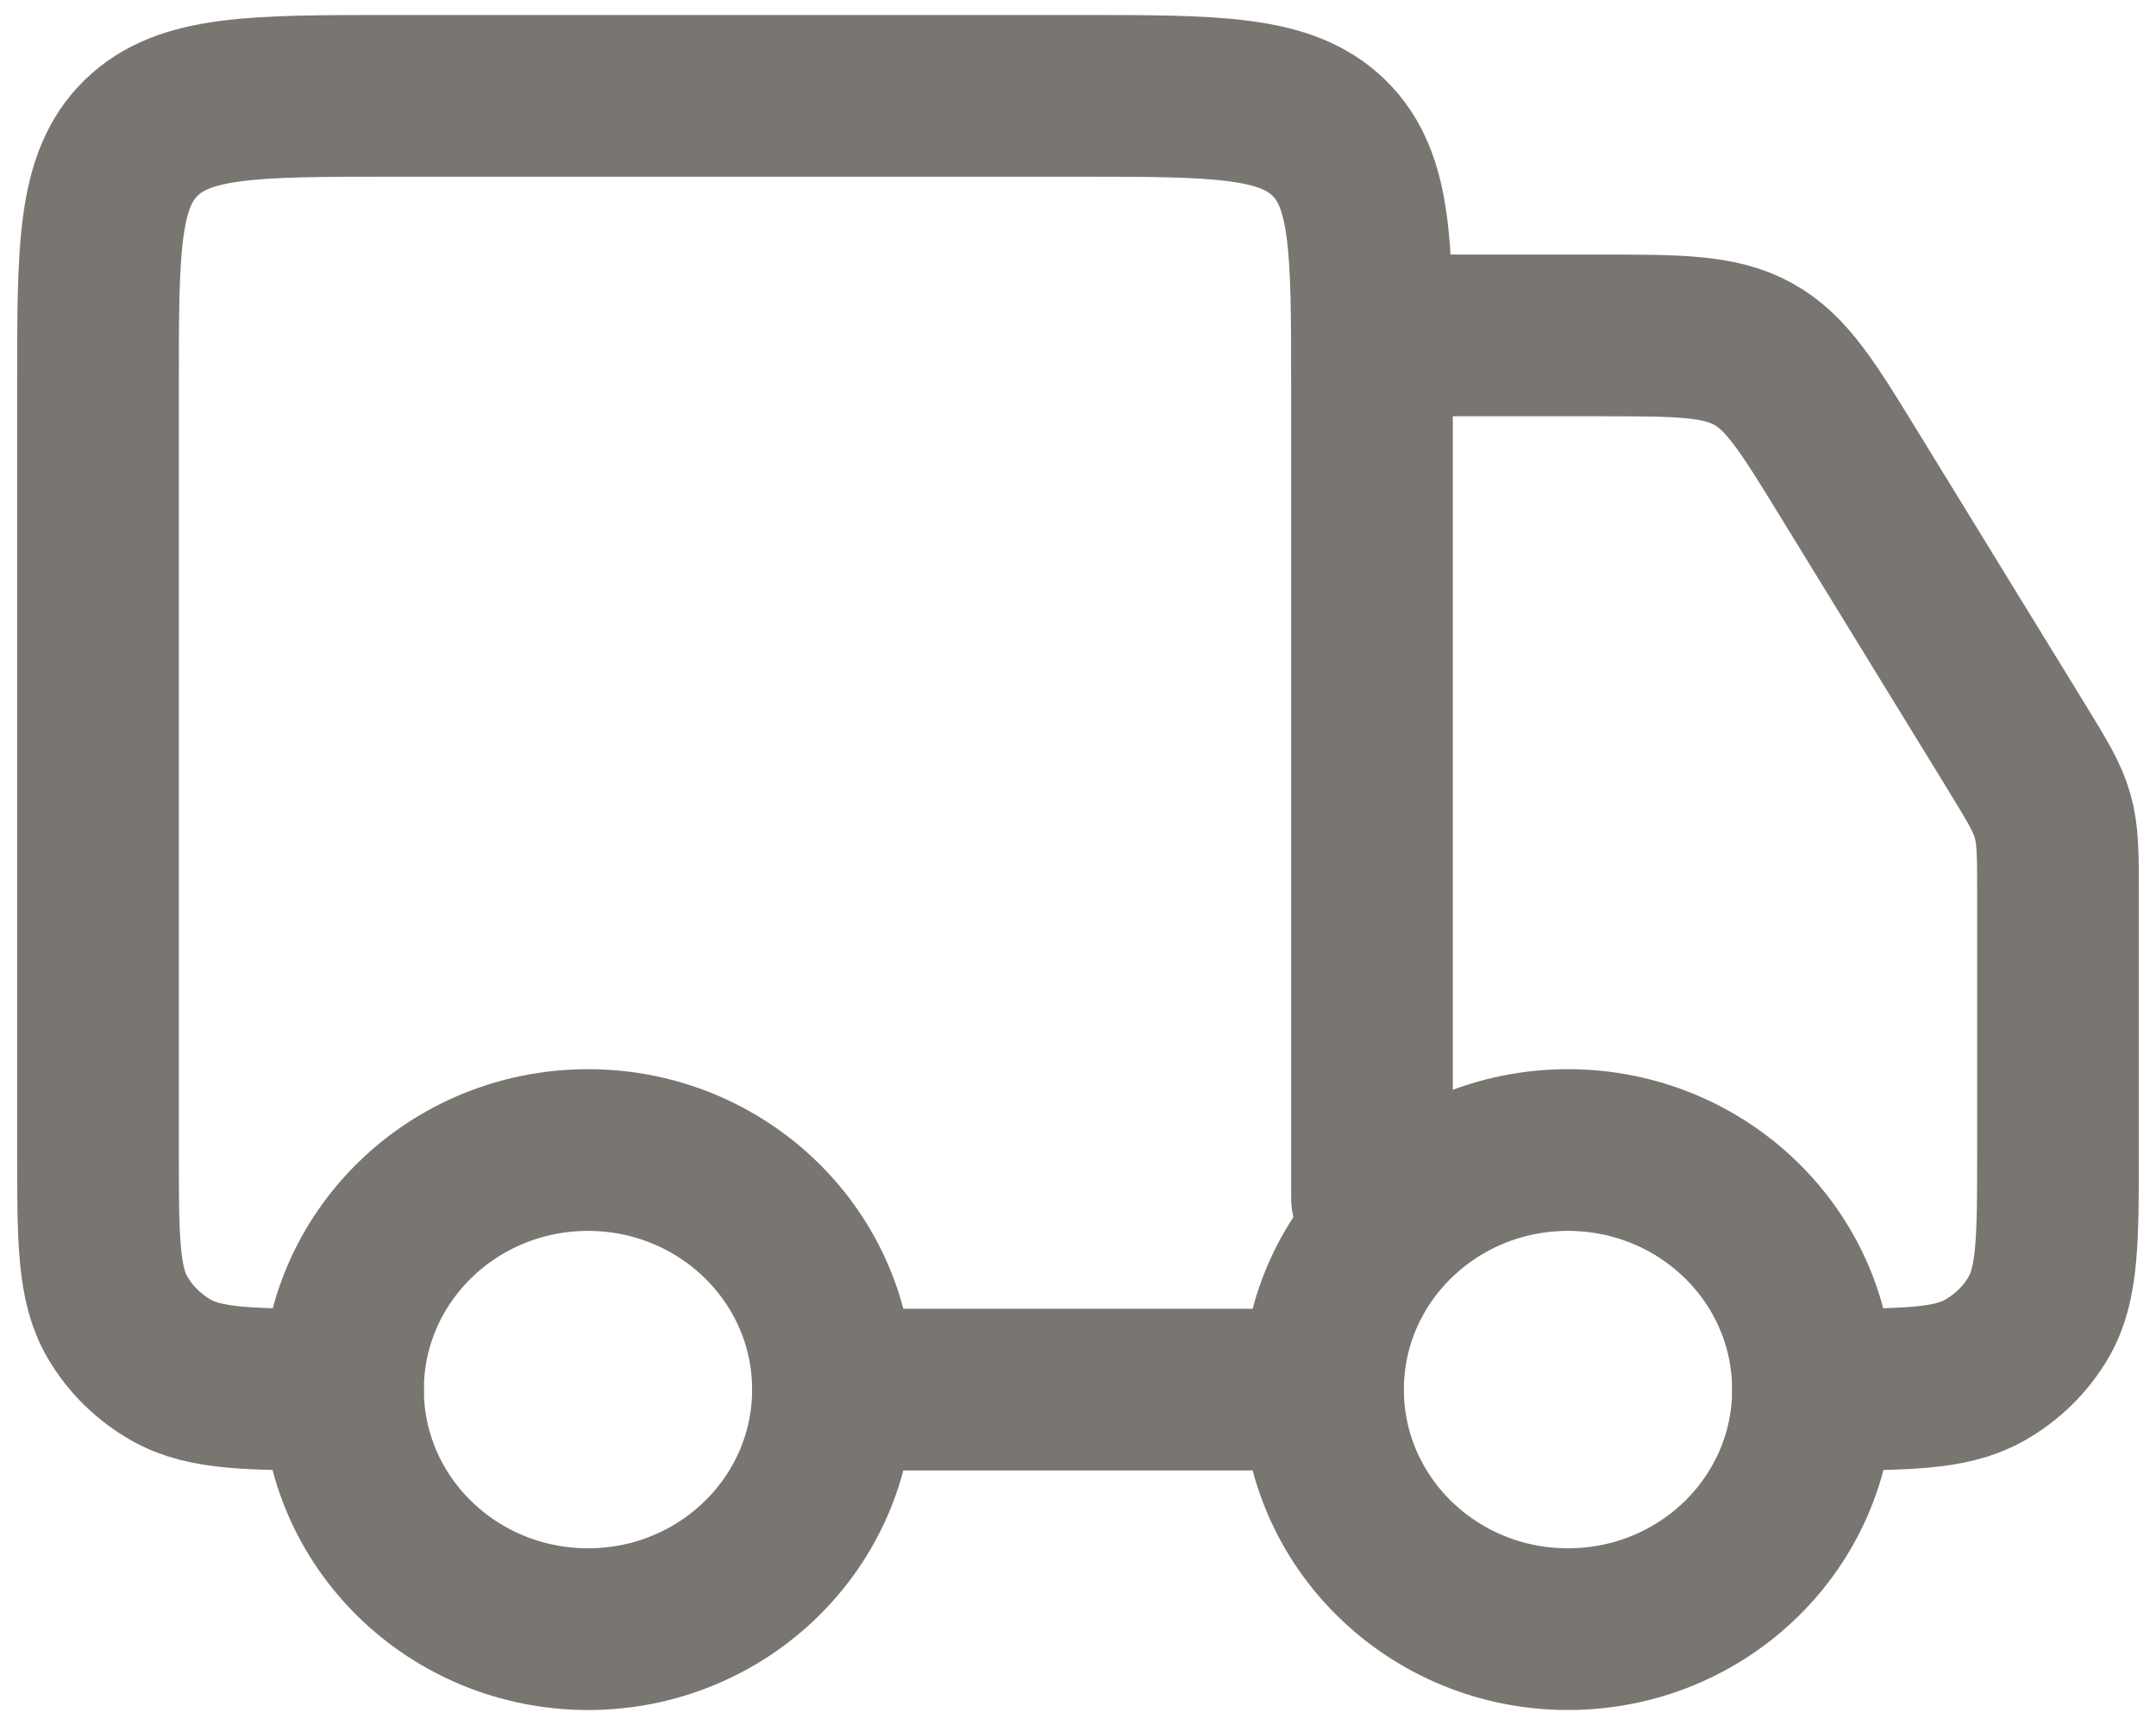
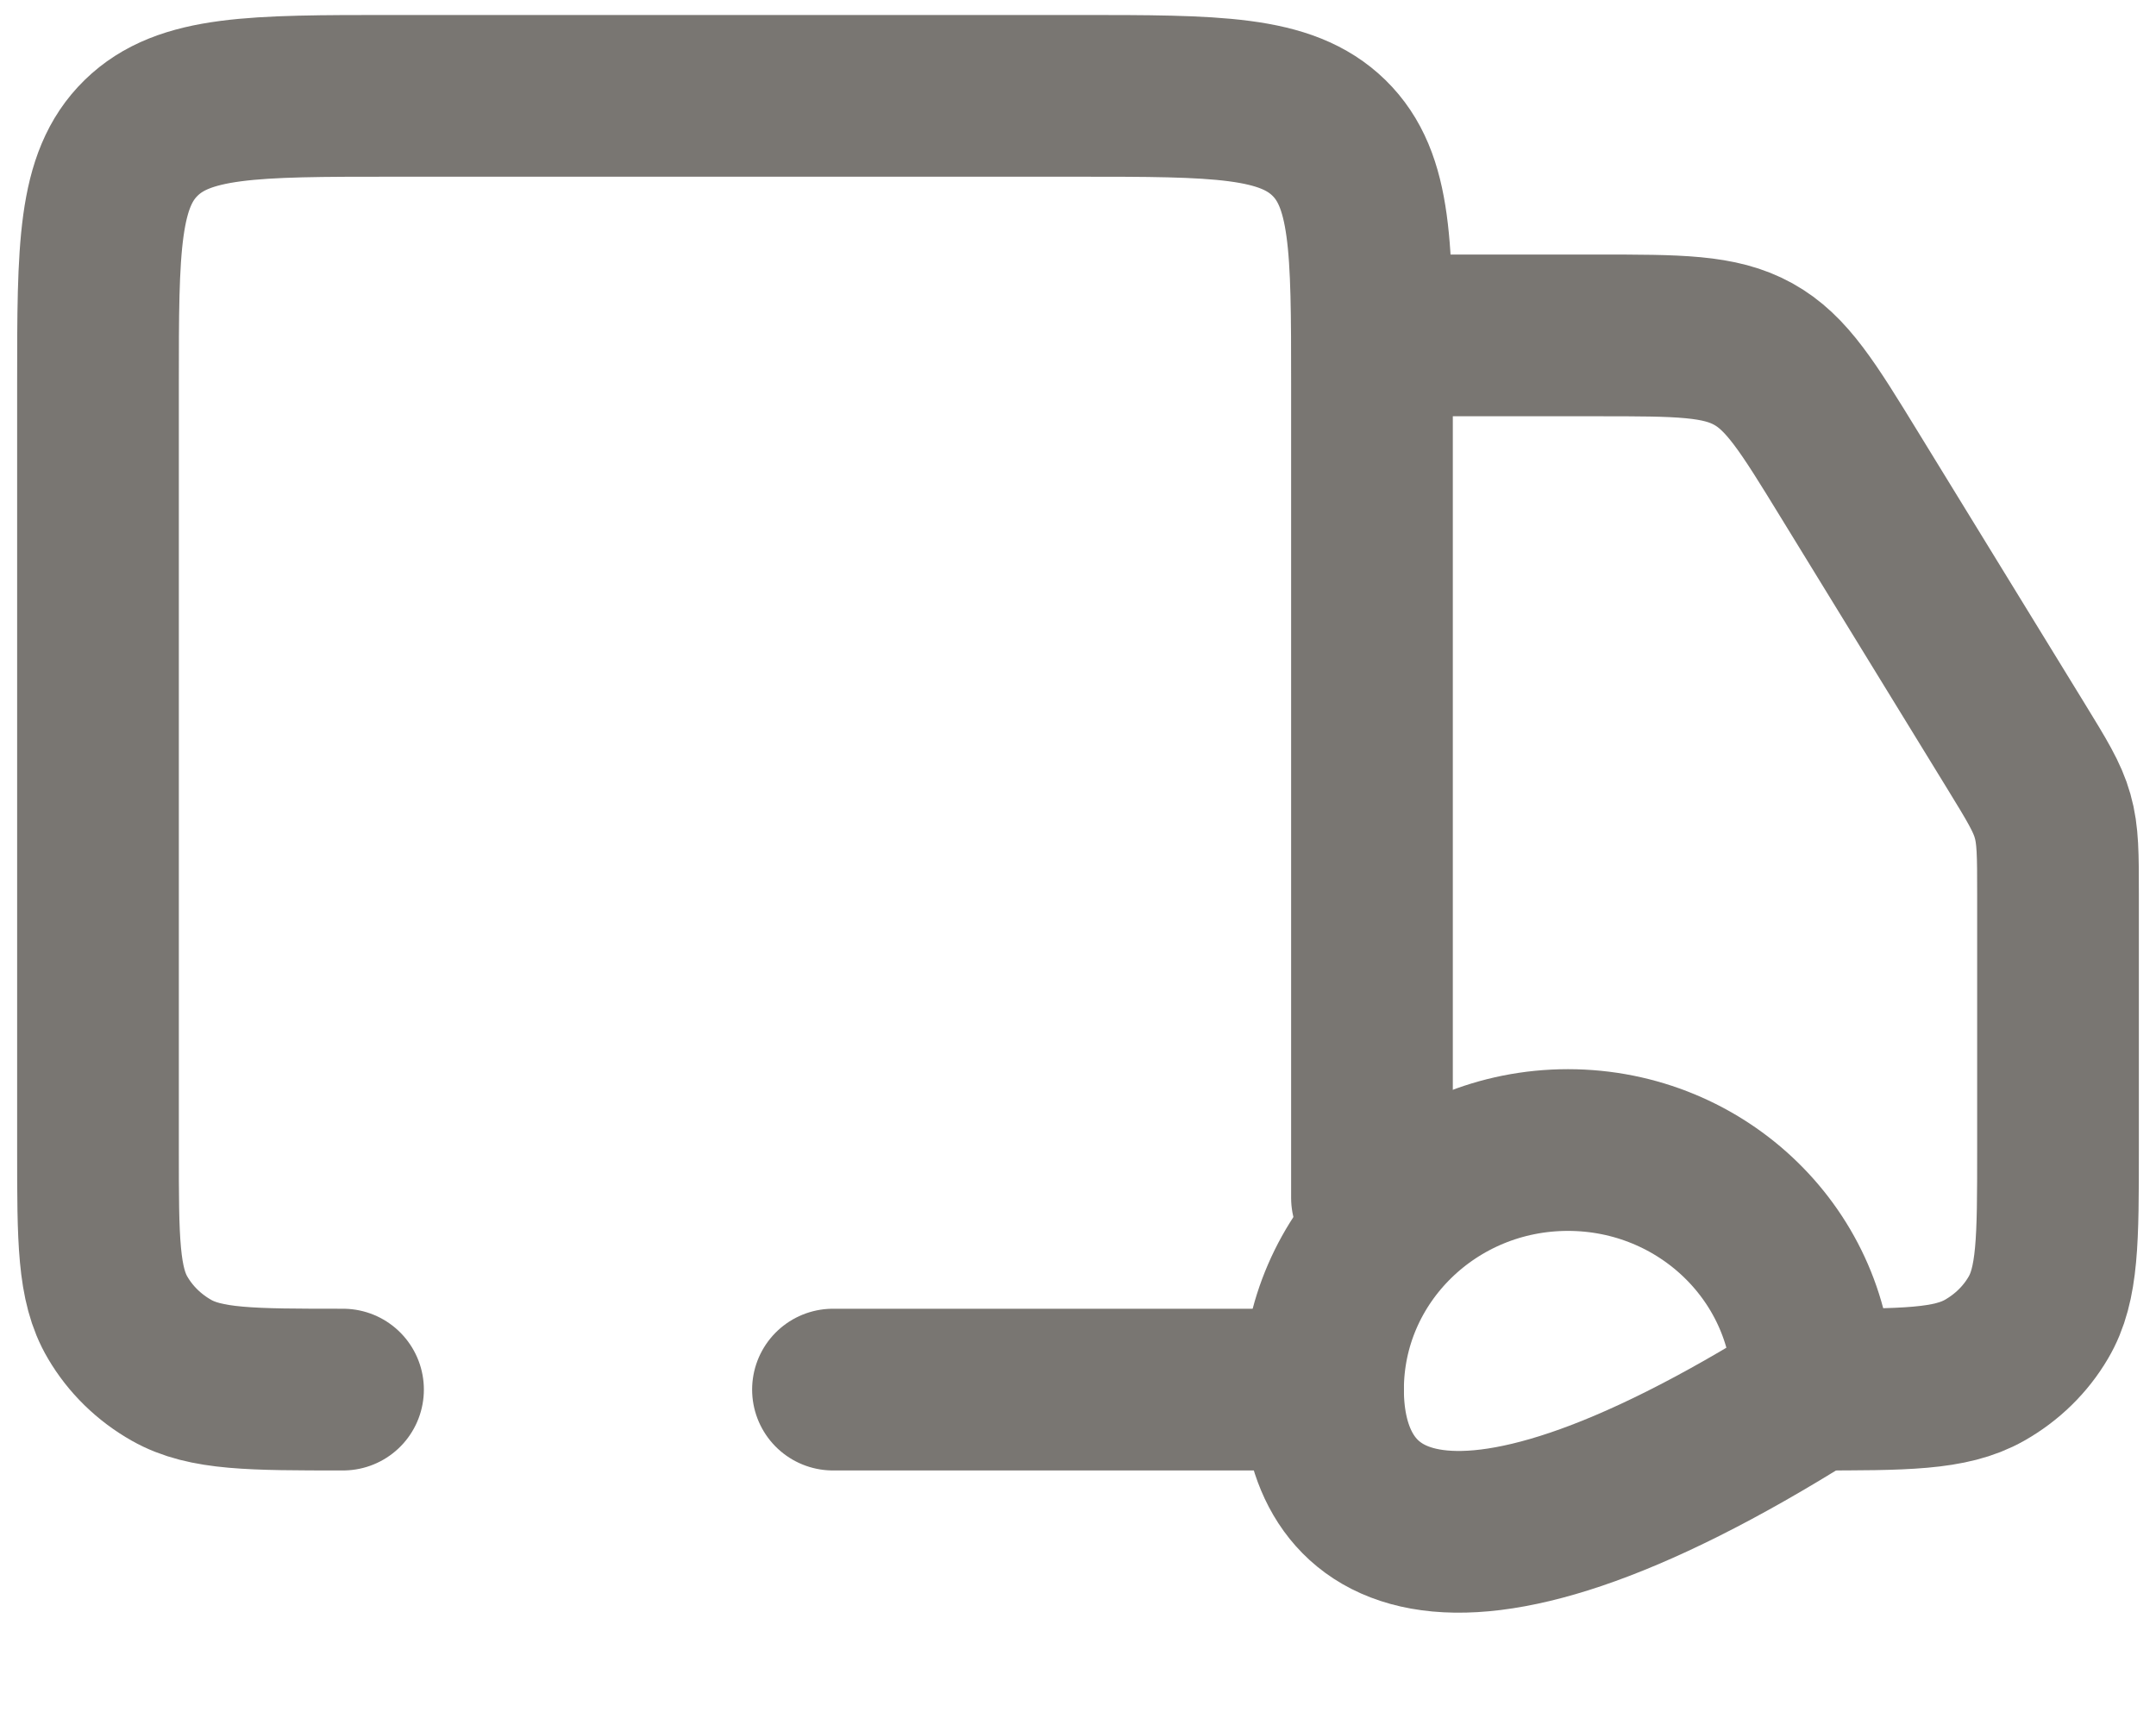
<svg xmlns="http://www.w3.org/2000/svg" width="20" height="16" viewBox="0 0 20 16" fill="none">
  <g clip-path="url(#clip0_194_607)">
-     <path d="M16.818 12.889C16.818 14.116 15.801 15.111 14.545 15.111C13.29 15.111 12.273 14.116 12.273 12.889C12.273 11.662 13.29 10.667 14.545 10.667C15.801 10.667 16.818 11.662 16.818 12.889Z" stroke="#797672" stroke-width="1.5" />
-     <path d="M7.727 12.889C7.727 14.116 6.71 15.111 5.455 15.111C4.199 15.111 3.182 14.116 3.182 12.889C3.182 11.662 4.199 10.667 5.455 10.667C6.71 10.667 7.727 11.662 7.727 12.889Z" stroke="#797672" stroke-width="1.5" />
+     <path d="M16.818 12.889C13.29 15.111 12.273 14.116 12.273 12.889C12.273 11.662 13.29 10.667 14.545 10.667C15.801 10.667 16.818 11.662 16.818 12.889Z" stroke="#797672" stroke-width="1.5" />
    <path d="M12.273 12.889H7.727M12.727 11.111V3.556C12.727 2.299 12.727 1.67 12.328 1.279C11.928 0.889 11.286 0.889 10 0.889H3.636C2.351 0.889 1.708 0.889 1.309 1.279C0.909 1.67 0.909 2.299 0.909 3.556V10.667C0.909 11.497 0.909 11.913 1.092 12.222C1.211 12.425 1.384 12.593 1.591 12.71C1.907 12.889 2.332 12.889 3.182 12.889M13.182 3.111H14.819C15.574 3.111 15.951 3.111 16.264 3.284C16.576 3.457 16.77 3.773 17.158 4.406L18.702 6.922C18.895 7.237 18.992 7.394 19.041 7.569C19.091 7.744 19.091 7.927 19.091 8.294V10.667C19.091 11.497 19.091 11.913 18.908 12.222C18.789 12.425 18.616 12.593 18.409 12.71C18.093 12.889 17.668 12.889 16.818 12.889" stroke="#797672" stroke-width="1.5" stroke-linecap="round" stroke-linejoin="round" />
  </g>
  <defs>
    <clipPath id="clip0_194_607">
      <rect width="20" height="16" fill="white" />
    </clipPath>
  </defs>
</svg>